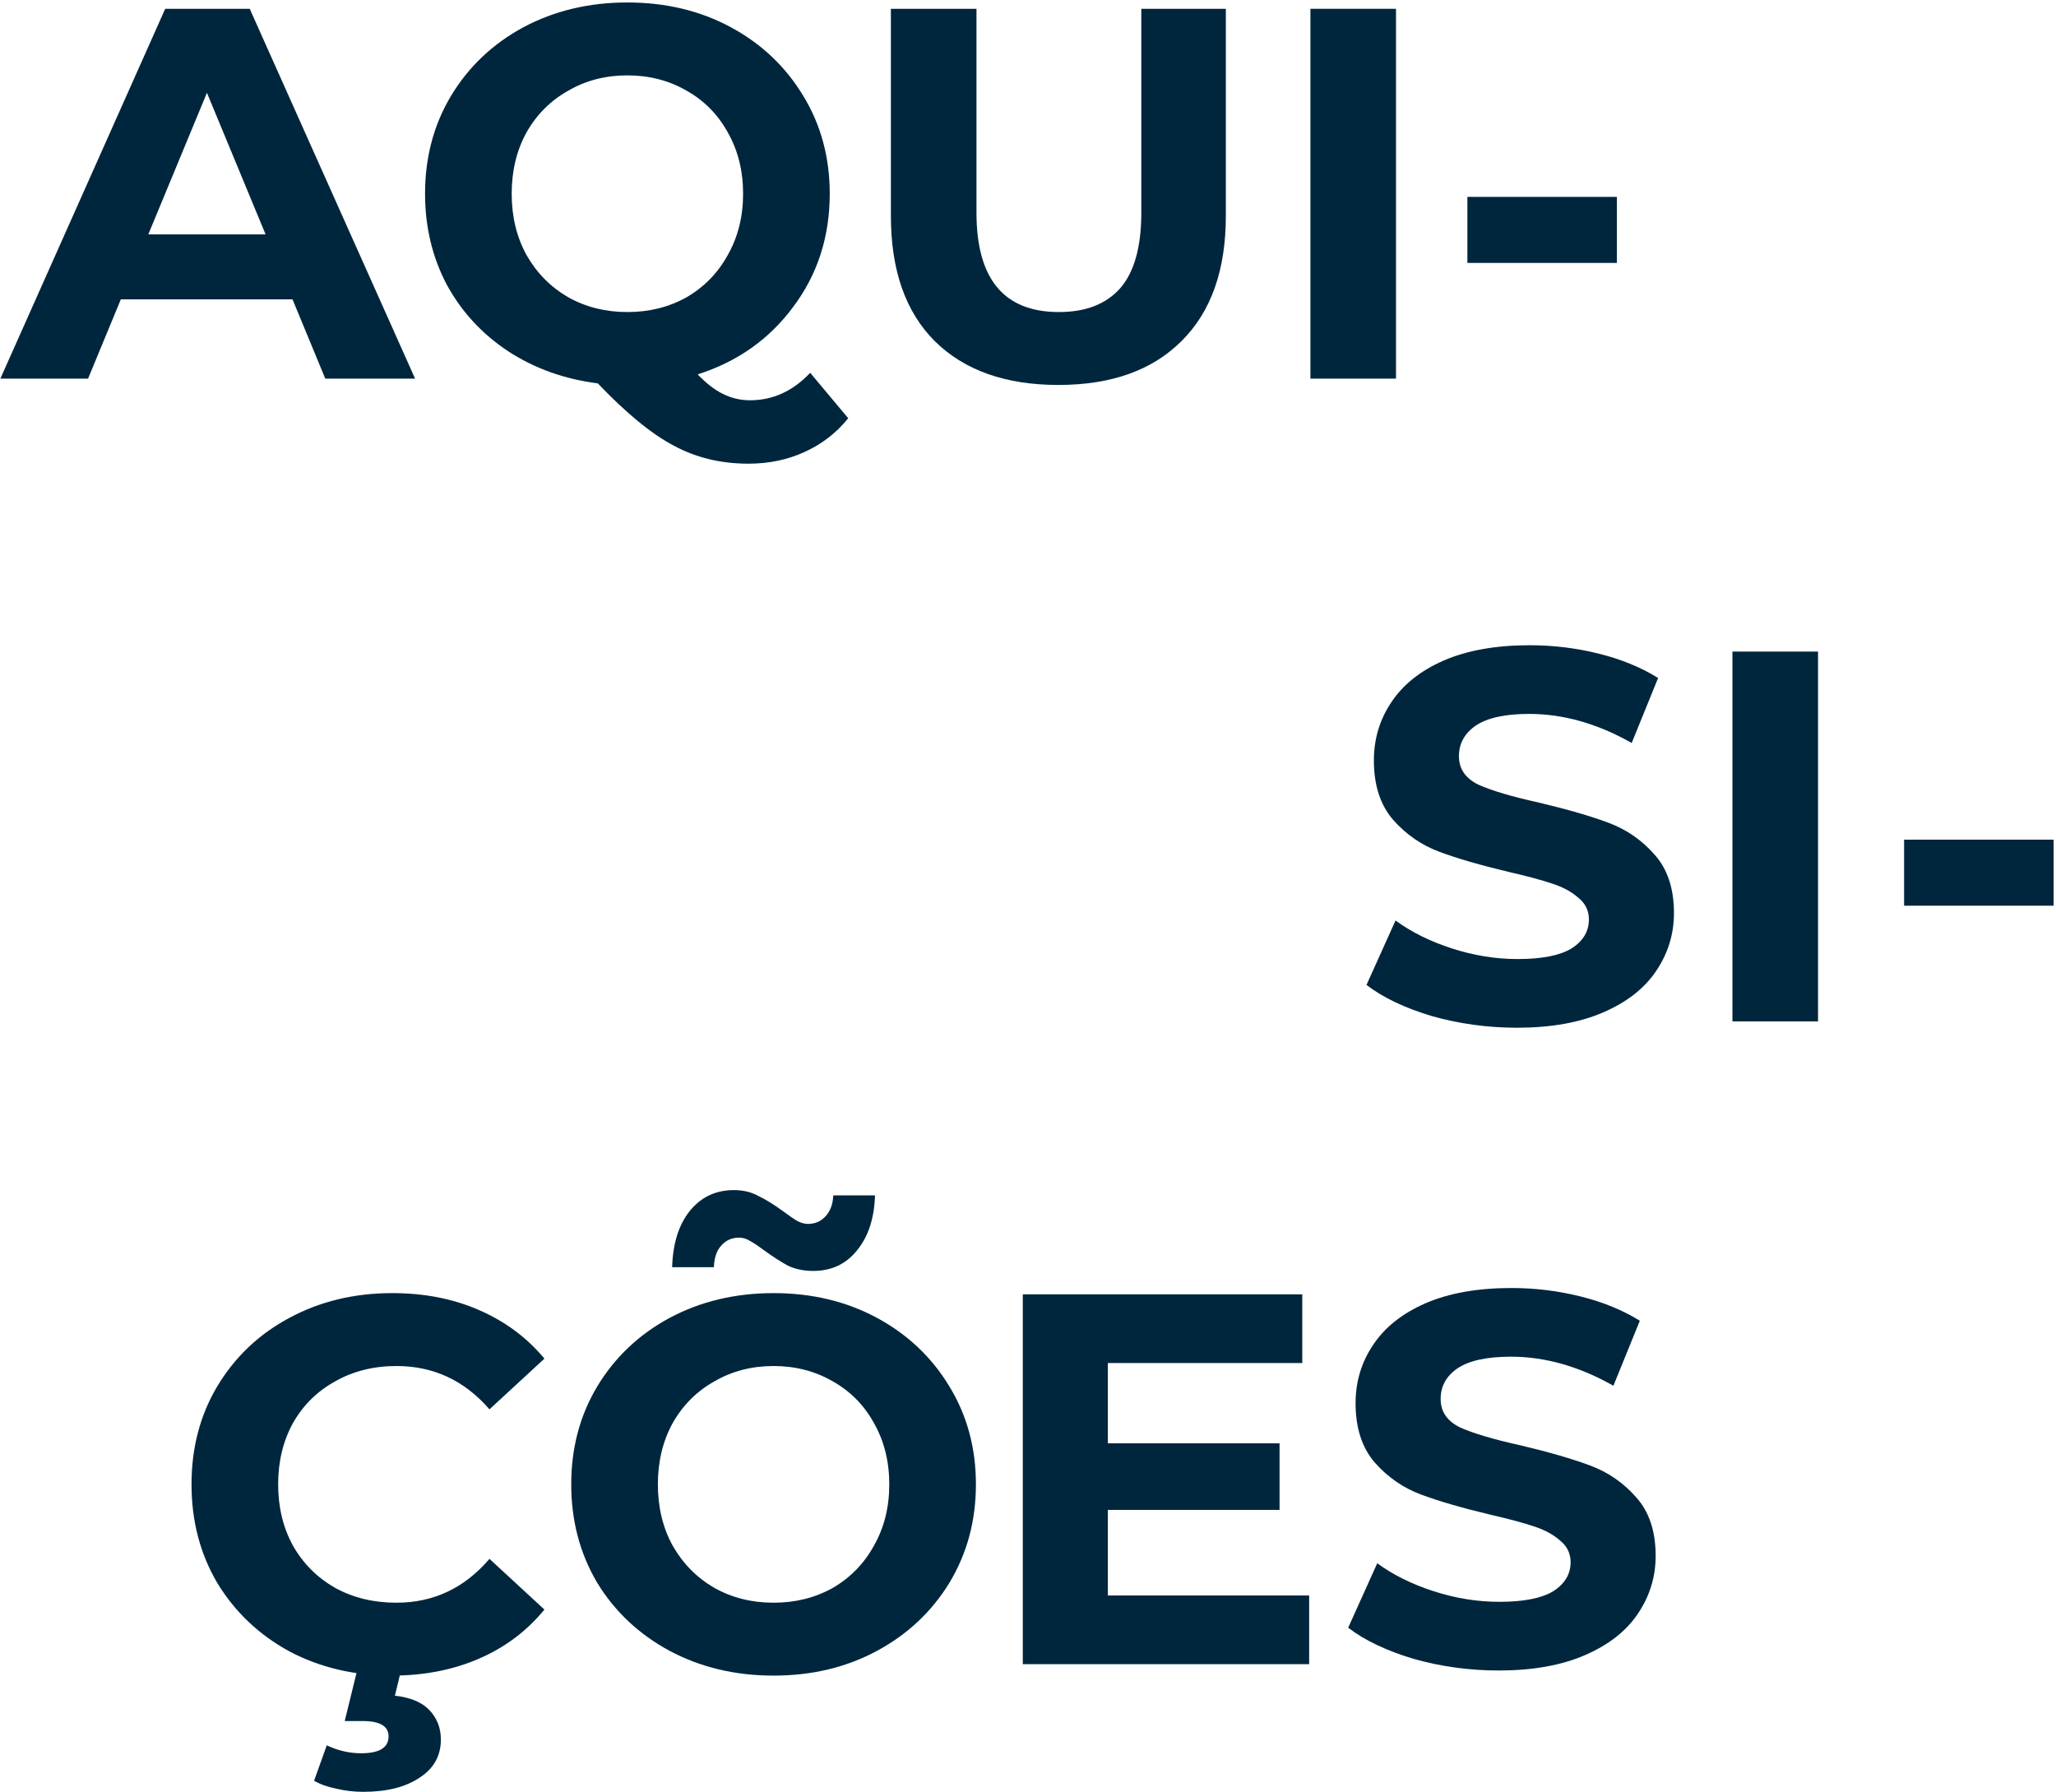
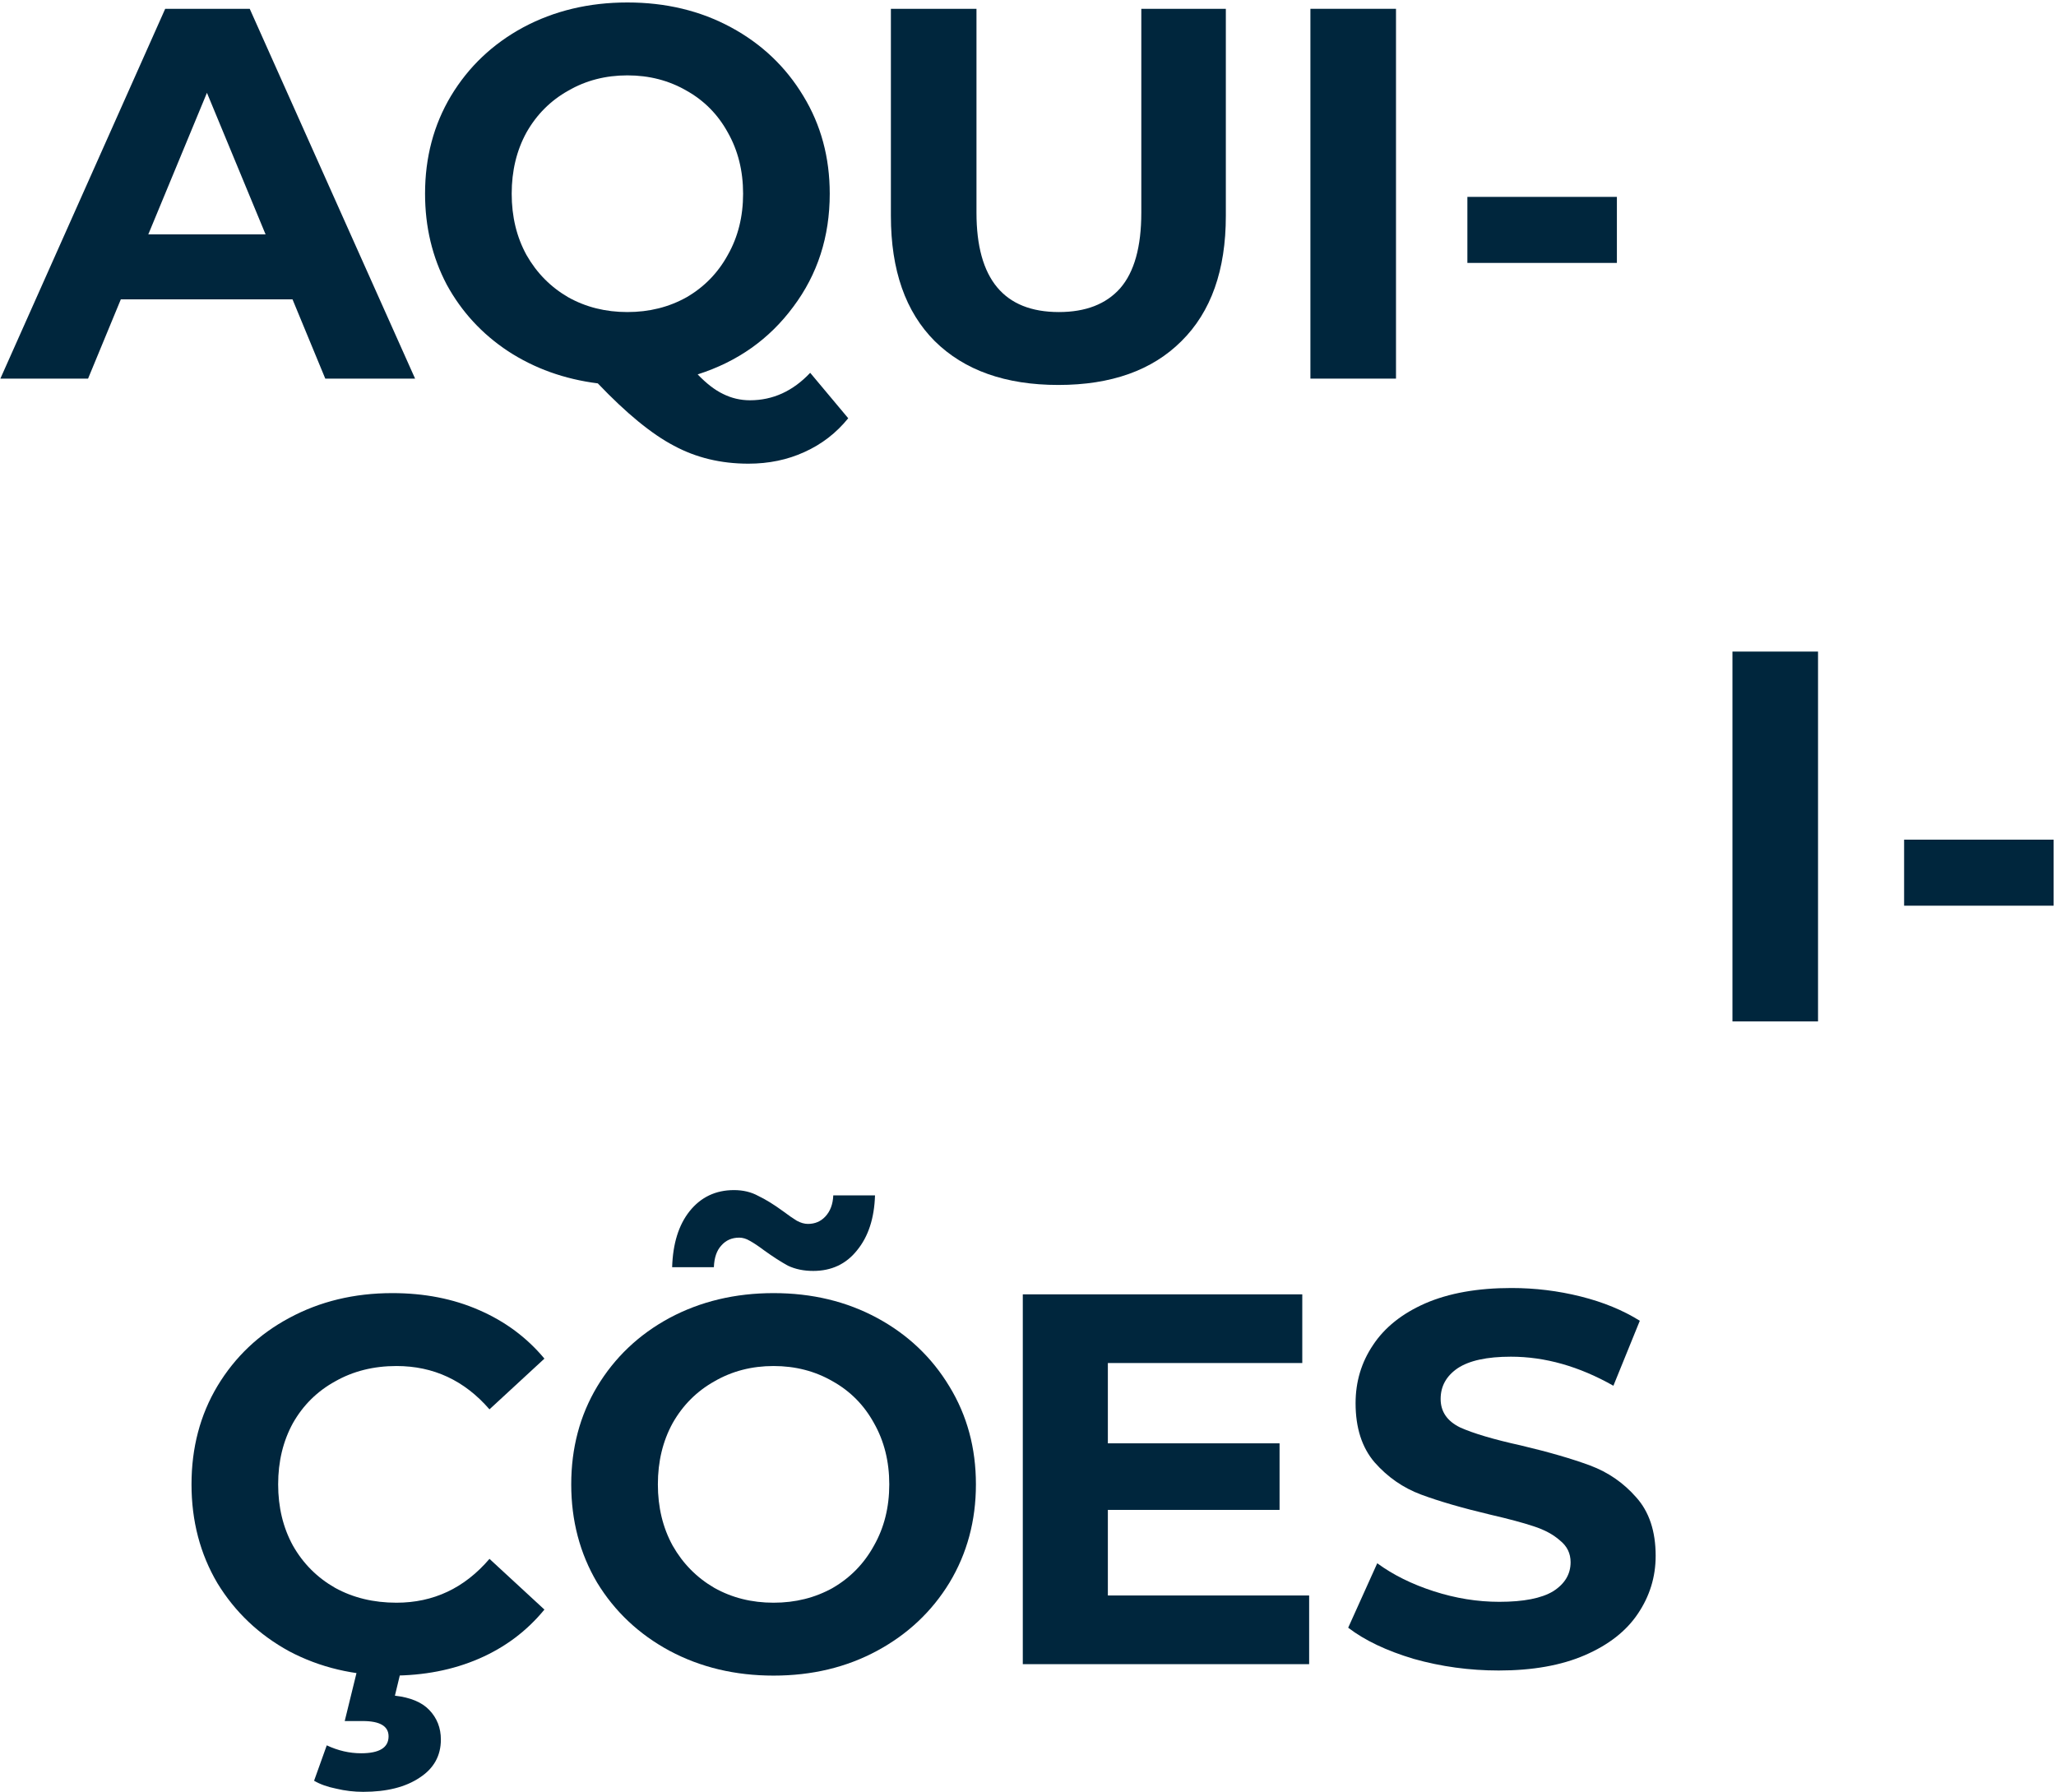
<svg xmlns="http://www.w3.org/2000/svg" width="467" height="407" viewBox="0 0 467 407" fill="none">
  <path d="M66.444 68H27.444L20.004 86H0.084L37.524 2H56.724L94.284 86H73.884L66.444 68ZM60.324 53.24L47.004 21.08L33.684 53.24H60.324Z" fill="#00263D" />
  <path d="M192.667 95C189.947 98.36 186.627 100.92 182.707 102.68C178.867 104.44 174.627 105.32 169.987 105.32C163.747 105.32 158.107 103.96 153.067 101.24C148.027 98.6 142.267 93.88 135.787 87.08C128.187 86.12 121.387 83.68 115.387 79.76C109.467 75.84 104.827 70.8 101.467 64.64C98.187 58.4 96.547 51.52 96.547 44C96.547 35.76 98.507 28.36 102.427 21.8C106.427 15.16 111.907 9.96 118.867 6.2C125.907 2.44 133.787 0.56 142.507 0.56C151.227 0.56 159.067 2.44 166.027 6.2C172.987 9.96 178.467 15.16 182.467 21.8C186.467 28.36 188.467 35.76 188.467 44C188.467 53.76 185.707 62.32 180.187 69.68C174.747 77.04 167.507 82.16 158.467 85.04C160.467 87.12 162.387 88.6 164.227 89.48C166.147 90.44 168.187 90.92 170.347 90.92C175.547 90.92 180.107 88.84 184.027 84.68L192.667 95ZM116.227 44C116.227 49.2 117.347 53.84 119.587 57.92C121.907 62 125.067 65.2 129.067 67.52C133.067 69.76 137.547 70.88 142.507 70.88C147.467 70.88 151.947 69.76 155.947 67.52C159.947 65.2 163.067 62 165.307 57.92C167.627 53.84 168.787 49.2 168.787 44C168.787 38.8 167.627 34.16 165.307 30.08C163.067 26 159.947 22.84 155.947 20.6C151.947 18.28 147.467 17.12 142.507 17.12C137.547 17.12 133.067 18.28 129.067 20.6C125.067 22.84 121.907 26 119.587 30.08C117.347 34.16 116.227 38.8 116.227 44Z" fill="#00263D" />
  <path d="M240.397 87.44C228.397 87.44 219.037 84.12 212.317 77.48C205.677 70.84 202.357 61.36 202.357 49.04V2H221.797V48.32C221.797 63.36 228.037 70.88 240.517 70.88C246.597 70.88 251.237 69.08 254.437 65.48C257.637 61.8 259.237 56.08 259.237 48.32V2H278.437V49.04C278.437 61.36 275.077 70.84 268.357 77.48C261.717 84.12 252.397 87.44 240.397 87.44Z" fill="#00263D" />
  <path d="M297.647 2H317.087V86H297.647V2Z" fill="#00263D" />
  <path d="M333.302 44.72H367.262V59.72H333.302V44.72Z" fill="#00263D" />
-   <path d="M344.583 233.44C337.943 233.44 331.503 232.56 325.263 230.8C319.103 228.96 314.143 226.6 310.383 223.72L316.983 209.08C320.583 211.72 324.863 213.84 329.823 215.44C334.783 217.04 339.743 217.84 344.703 217.84C350.223 217.84 354.303 217.04 356.943 215.44C359.583 213.76 360.903 211.56 360.903 208.84C360.903 206.84 360.103 205.2 358.503 203.92C356.983 202.56 354.983 201.48 352.503 200.68C350.103 199.88 346.823 199 342.663 198.04C336.263 196.52 331.023 195 326.943 193.48C322.863 191.96 319.343 189.52 316.383 186.16C313.503 182.8 312.063 178.32 312.063 172.72C312.063 167.84 313.383 163.44 316.023 159.52C318.663 155.52 322.623 152.36 327.903 150.04C333.263 147.72 339.783 146.56 347.463 146.56C352.823 146.56 358.063 147.2 363.183 148.48C368.303 149.76 372.783 151.6 376.623 154L370.623 168.76C362.863 164.36 355.103 162.16 347.343 162.16C341.903 162.16 337.863 163.04 335.223 164.8C332.663 166.56 331.383 168.88 331.383 171.76C331.383 174.64 332.863 176.8 335.823 178.24C338.863 179.6 343.463 180.96 349.623 182.32C356.023 183.84 361.263 185.36 365.343 186.88C369.423 188.4 372.903 190.8 375.783 194.08C378.743 197.36 380.223 201.8 380.223 207.4C380.223 212.2 378.863 216.6 376.143 220.6C373.503 224.52 369.503 227.64 364.143 229.96C358.783 232.28 352.263 233.44 344.583 233.44Z" fill="#00263D" />
  <path d="M393.507 148H412.947V232H393.507V148Z" fill="#00263D" />
  <path d="M88.98 380.6C80.42 380.6 72.66 378.76 65.7 375.08C58.82 371.32 53.38 366.16 49.38 359.6C45.46 352.96 43.5 345.48 43.5 337.16C43.5 328.84 45.46 321.4 49.38 314.84C53.38 308.2 58.82 303.04 65.7 299.36C72.66 295.6 80.46 293.72 89.1 293.72C96.38 293.72 102.94 295 108.78 297.56C114.7 300.12 119.66 303.8 123.66 308.6L111.18 320.12C105.5 313.56 98.46 310.28 90.06 310.28C84.86 310.28 80.22 311.44 76.14 313.76C72.06 316 68.86 319.16 66.54 323.24C64.3 327.32 63.18 331.96 63.18 337.16C63.18 342.36 64.3 347 66.54 351.08C68.86 355.16 72.06 358.36 76.14 360.68C80.22 362.92 84.86 364.04 90.06 364.04C98.46 364.04 105.5 360.72 111.18 354.08L123.66 365.6C119.66 370.48 114.7 374.2 108.78 376.76C102.86 379.32 96.26 380.6 88.98 380.6ZM82.5 407C80.42 407 78.38 406.76 76.38 406.28C74.38 405.88 72.7 405.28 71.34 404.48L74.22 396.44C76.78 397.64 79.38 398.24 82.02 398.24C86.18 398.24 88.26 396.96 88.26 394.4C88.26 392.08 86.3 390.92 82.38 390.92H78.3L81.42 378.2H91.38L89.7 385.16C93.22 385.56 95.82 386.64 97.5 388.4C99.26 390.24 100.14 392.48 100.14 395.12C100.14 398.8 98.54 401.68 95.34 403.76C92.14 405.92 87.86 407 82.5 407Z" fill="#00263D" />
  <path d="M175.71 380.6C166.99 380.6 159.11 378.72 152.07 374.96C145.11 371.2 139.63 366.04 135.63 359.48C131.71 352.84 129.75 345.4 129.75 337.16C129.75 328.92 131.71 321.52 135.63 314.96C139.63 308.32 145.11 303.12 152.07 299.36C159.11 295.6 166.99 293.72 175.71 293.72C184.43 293.72 192.27 295.6 199.23 299.36C206.19 303.12 211.67 308.32 215.67 314.96C219.67 321.52 221.67 328.92 221.67 337.16C221.67 345.4 219.67 352.84 215.67 359.48C211.67 366.04 206.19 371.2 199.23 374.96C192.27 378.72 184.43 380.6 175.71 380.6ZM175.71 364.04C180.67 364.04 185.15 362.92 189.15 360.68C193.15 358.36 196.27 355.16 198.51 351.08C200.83 347 201.99 342.36 201.99 337.16C201.99 331.96 200.83 327.32 198.51 323.24C196.27 319.16 193.15 316 189.15 313.76C185.15 311.44 180.67 310.28 175.71 310.28C170.75 310.28 166.27 311.44 162.27 313.76C158.27 316 155.11 319.16 152.79 323.24C150.55 327.32 149.43 331.96 149.43 337.16C149.43 342.36 150.55 347 152.79 351.08C155.11 355.16 158.27 358.36 162.27 360.68C166.27 362.92 170.75 364.04 175.71 364.04ZM184.71 288.68C182.55 288.68 180.63 288.28 178.95 287.48C177.35 286.6 175.55 285.44 173.55 284C172.27 283.04 171.19 282.32 170.31 281.84C169.51 281.36 168.71 281.12 167.91 281.12C166.23 281.12 164.87 281.72 163.83 282.92C162.79 284.04 162.23 285.68 162.15 287.84H152.67C152.83 282.48 154.15 278.24 156.63 275.12C159.19 271.92 162.55 270.32 166.71 270.32C168.79 270.32 170.63 270.76 172.23 271.64C173.91 272.44 175.79 273.6 177.87 275.12C179.15 276.08 180.19 276.8 180.99 277.28C181.87 277.76 182.71 278 183.51 278C185.11 278 186.43 277.44 187.47 276.32C188.59 275.12 189.19 273.52 189.27 271.52H198.75C198.59 276.72 197.23 280.88 194.67 284C192.19 287.12 188.87 288.68 184.71 288.68Z" fill="#00263D" />
  <path d="M432.5 190.72H466.46V205.72H432.5V190.72Z" fill="#00263D" />
  <path d="M297.359 362.4V378H232.319V294H295.799V309.6H251.639V327.84H290.639V342.96H251.639V362.4H297.359Z" fill="#00263D" />
  <path d="M340.427 379.44C333.787 379.44 327.347 378.56 321.107 376.8C314.947 374.96 309.987 372.6 306.227 369.72L312.827 355.08C316.427 357.72 320.707 359.84 325.667 361.44C330.627 363.04 335.587 363.84 340.547 363.84C346.067 363.84 350.147 363.04 352.787 361.44C355.427 359.76 356.747 357.56 356.747 354.84C356.747 352.84 355.947 351.2 354.347 349.92C352.827 348.56 350.827 347.48 348.347 346.68C345.947 345.88 342.667 345 338.507 344.04C332.107 342.52 326.867 341 322.787 339.48C318.707 337.96 315.187 335.52 312.227 332.16C309.347 328.8 307.907 324.32 307.907 318.72C307.907 313.84 309.227 309.44 311.867 305.52C314.507 301.52 318.467 298.36 323.747 296.04C329.107 293.72 335.627 292.56 343.307 292.56C348.667 292.56 353.907 293.2 359.027 294.48C364.147 295.76 368.627 297.6 372.467 300L366.467 314.76C358.707 310.36 350.947 308.16 343.187 308.16C337.747 308.16 333.707 309.04 331.067 310.8C328.507 312.56 327.227 314.88 327.227 317.76C327.227 320.64 328.707 322.8 331.667 324.24C334.707 325.6 339.307 326.96 345.467 328.32C351.867 329.84 357.107 331.36 361.187 332.88C365.267 334.4 368.747 336.8 371.627 340.08C374.587 343.36 376.067 347.8 376.067 353.4C376.067 358.2 374.707 362.6 371.987 366.6C369.347 370.52 365.347 373.64 359.987 375.96C354.627 378.28 348.107 379.44 340.427 379.44Z" fill="#00263D" />
</svg>